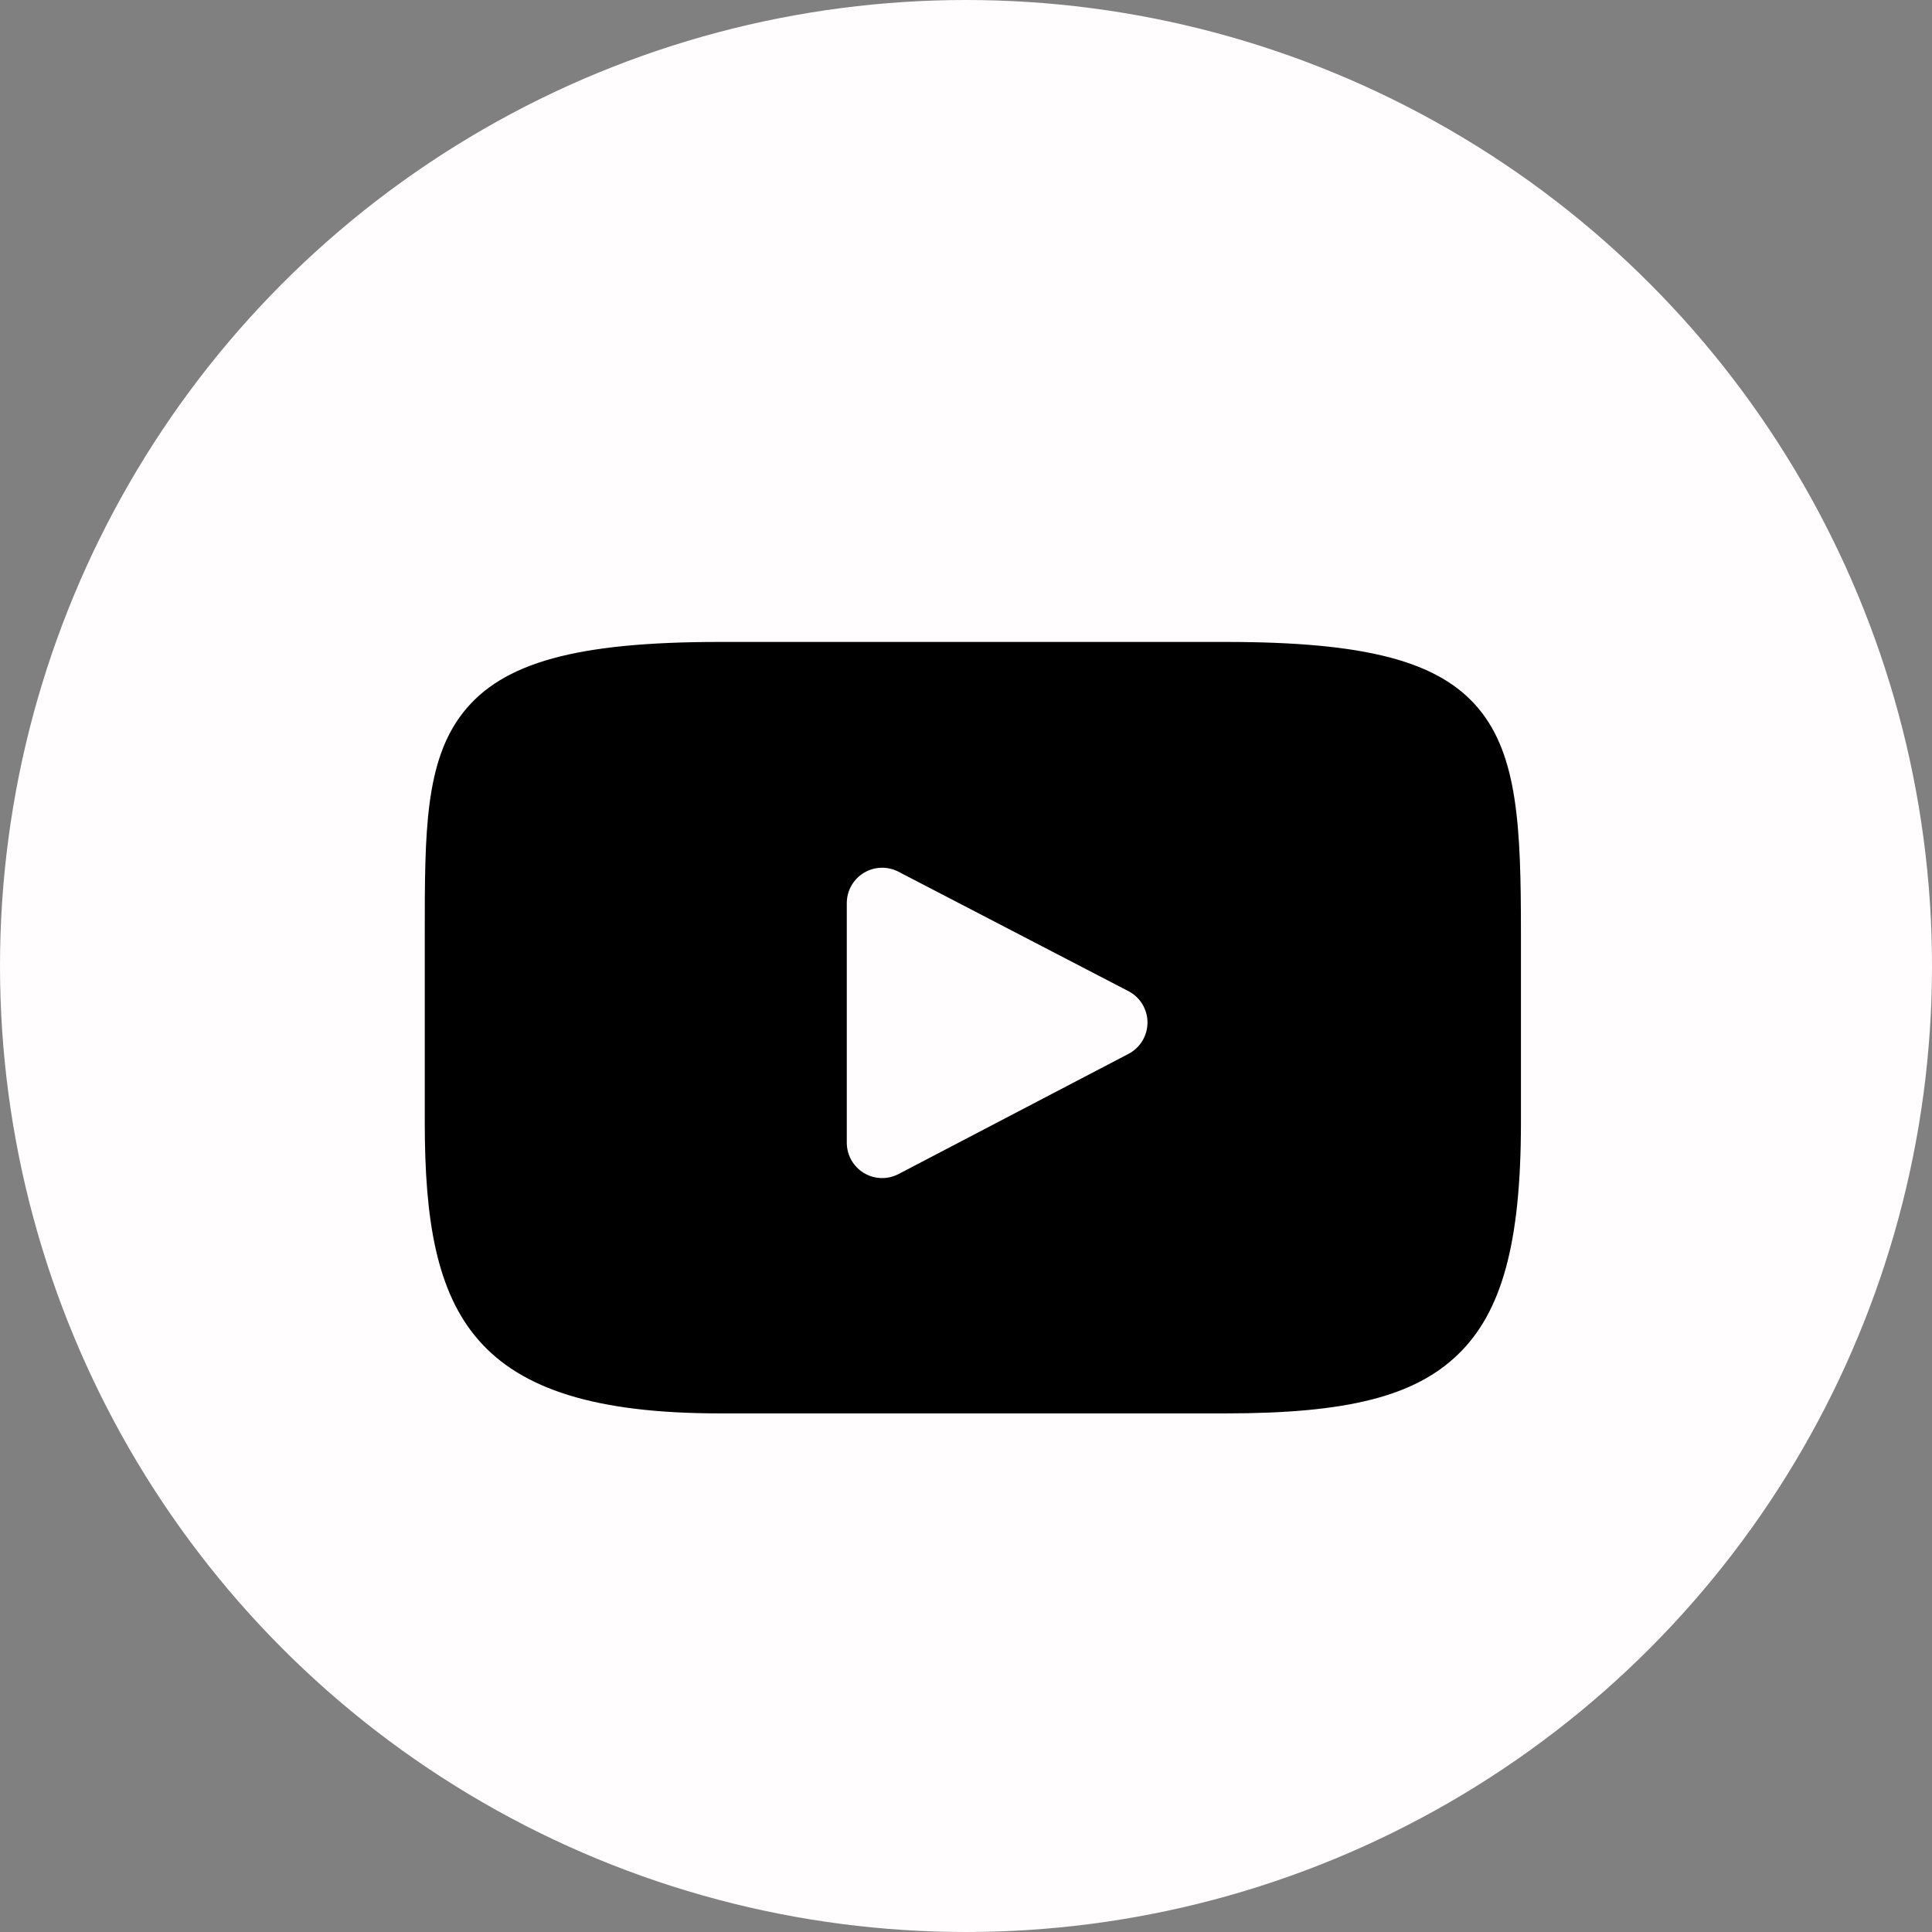
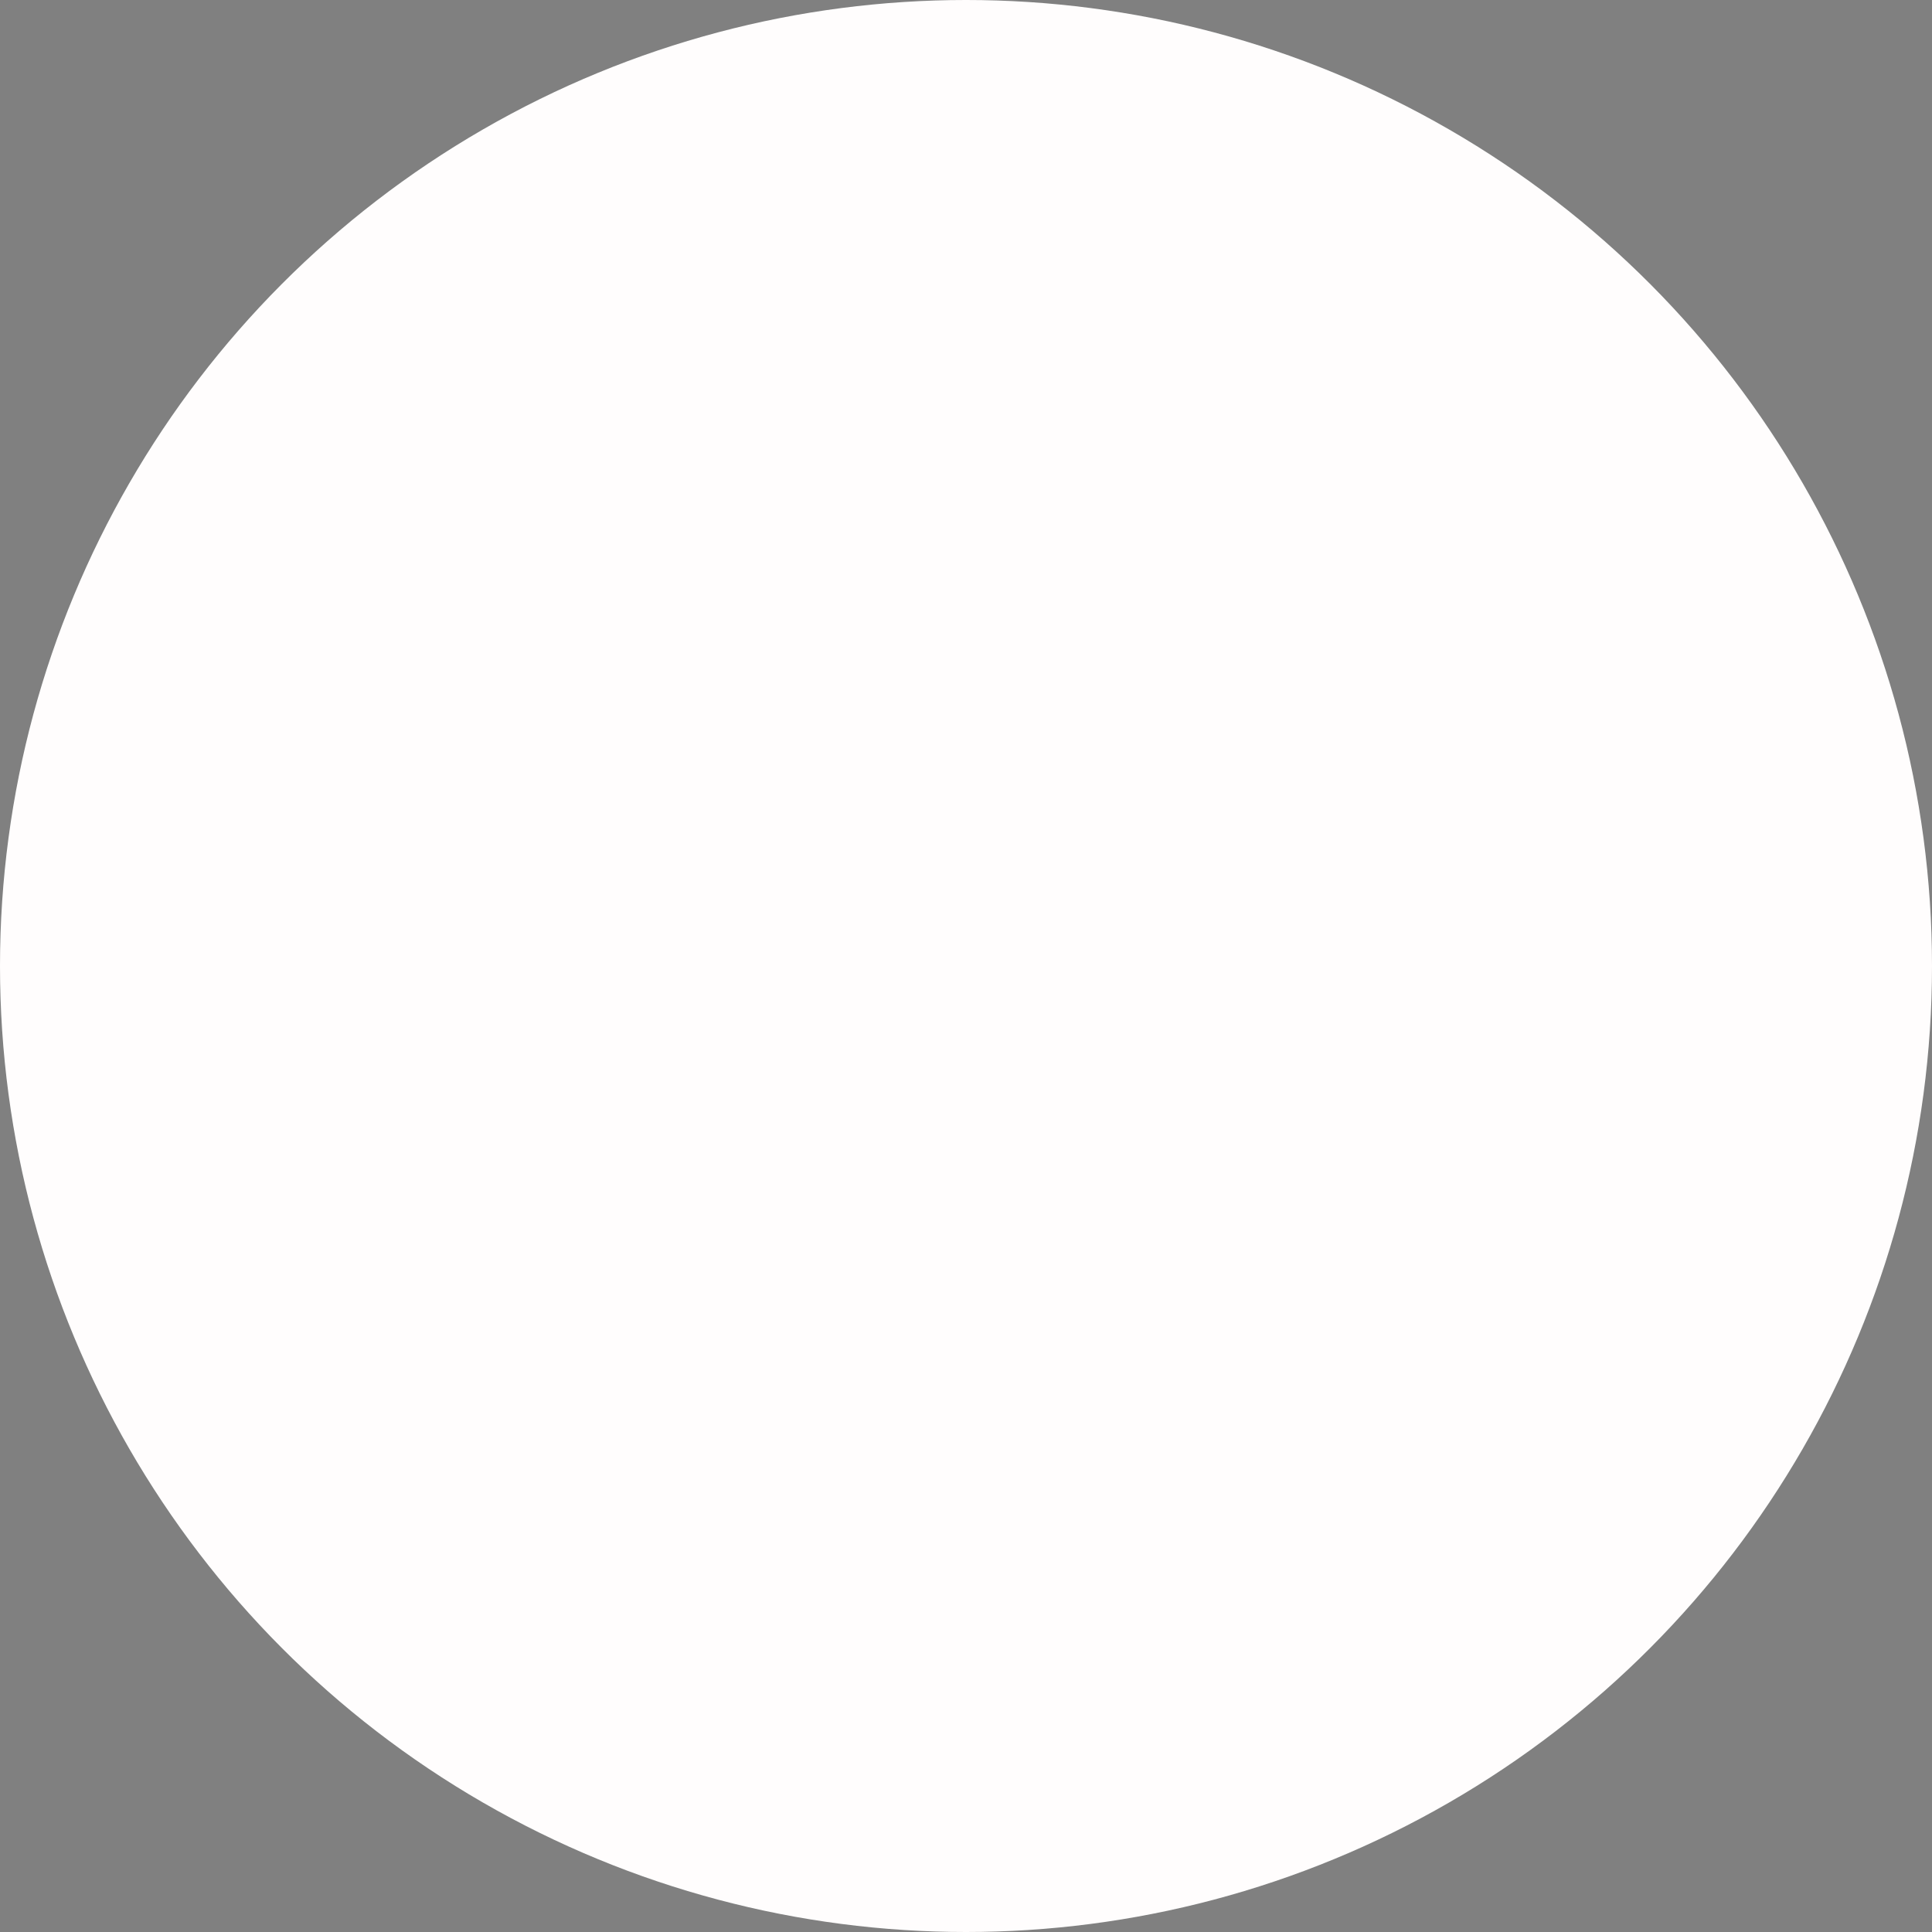
<svg xmlns="http://www.w3.org/2000/svg" width="141" height="141" viewBox="0 0 141 141" fill="none">
  <rect x="0" y="0" width="141" height="141" fill="#808080" stroke="none" />
  <circle cx="70.5" cy="70.5" r="70.5" fill="#FFFDFD" />
-   <path d="M107.882 51.683C104.994 48.25 99.662 46.85 89.48 46.85H52.519C42.104 46.85 36.682 48.34 33.805 51.995C31 55.558 31 60.809 31 68.075V81.925C31 96.003 34.328 103.151 52.519 103.151H89.481C98.31 103.151 103.203 101.915 106.369 98.885C109.615 95.779 111 90.707 111 81.925V68.075C111 60.412 110.783 55.131 107.882 51.683ZM82.36 76.912L65.576 85.684C65.201 85.88 64.791 85.978 64.381 85.978C63.917 85.978 63.454 85.853 63.044 85.604C62.272 85.137 61.8 84.3 61.8 83.397V65.909C61.8 65.008 62.27 64.172 63.041 63.704C63.812 63.236 64.771 63.204 65.57 63.619L82.354 72.335C83.208 72.778 83.745 73.66 83.746 74.621C83.747 75.584 83.213 76.467 82.36 76.912Z" fill="black" />
</svg>